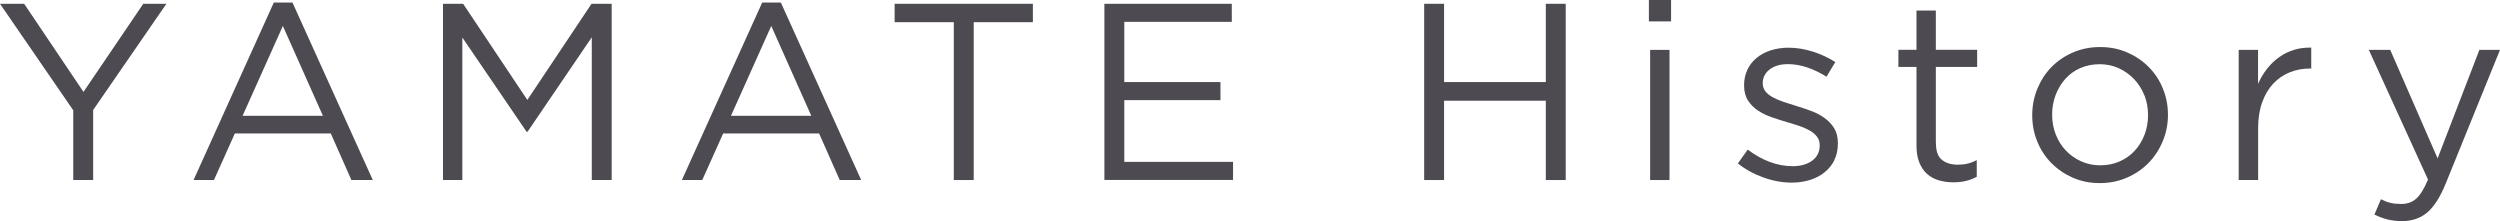
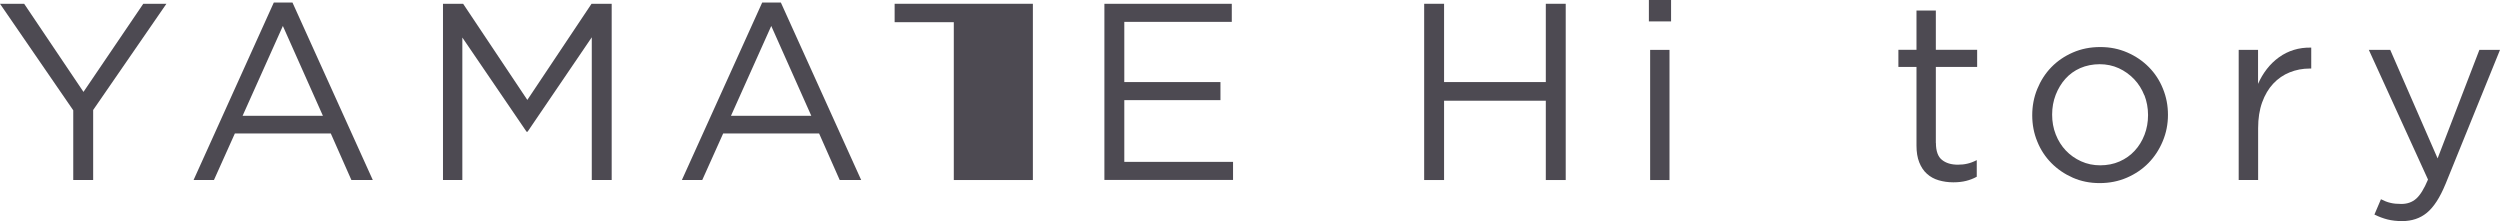
<svg xmlns="http://www.w3.org/2000/svg" id="_レイヤー_1" data-name="レイヤー 1" viewBox="0 0 317.73 28.1">
  <defs>
    <style>
      .cls-1 {
        fill: #4d4a52;
      }
    </style>
  </defs>
  <path class="cls-1" d="M11.84,22.88h-2.53v-8.86L0,.48h3.07l7.54,11.2L18.21.48h2.94l-9.31,13.5v8.9Z" />
  <path class="cls-1" d="M47.38,22.88h-2.72l-2.62-5.92h-12.19l-2.66,5.92h-2.59L34.8.32h2.37l10.21,22.56ZM35.95,3.3l-5.12,11.42h10.21l-5.09-11.42Z" />
  <path class="cls-1" d="M67.05,16.74h-.13l-8.16-11.97v18.11h-2.46V.48h2.56l8.16,12.22L75.18.48h2.56v22.4h-2.53V4.74l-8.16,12Z" />
  <path class="cls-1" d="M109.44,22.88h-2.72l-2.62-5.92h-12.19l-2.66,5.92h-2.59L96.87.32h2.37l10.21,22.56ZM98.02,3.3l-5.12,11.42h10.21l-5.09-11.42Z" />
-   <path class="cls-1" d="M123.75,22.88h-2.53V2.82h-7.52V.48h17.57v2.34h-7.52v20.06Z" />
+   <path class="cls-1" d="M123.75,22.88h-2.53V2.82h-7.52V.48h17.57v2.34v20.06Z" />
  <path class="cls-1" d="M156.56,2.78h-13.67v7.65h12.22v2.3h-12.22v7.84h13.82v2.3h-16.35V.48h16.19v2.3Z" />
  <path class="cls-1" d="M183.53,12.8v10.08h-2.53V.48h2.53v9.95h12.93V.48h2.53v22.4h-2.53v-10.08h-12.93Z" />
  <path class="cls-1" d="M209.56,2.72V0h2.82v2.72h-2.82ZM209.72,22.88V6.34h2.46v16.54h-2.46Z" />
-   <path class="cls-1" d="M233.15,20.34c-.31.61-.73,1.13-1.25,1.55-.52.43-1.14.75-1.86.98-.71.22-1.49.34-2.32.34-1.19,0-2.4-.22-3.62-.66-1.22-.44-2.29-1.03-3.23-1.78l1.25-1.76c.9.68,1.83,1.21,2.8,1.57s1.95.54,2.93.54,1.82-.23,2.46-.7c.64-.47.96-1.11.96-1.92v-.06c0-.41-.11-.76-.34-1.06-.22-.3-.53-.56-.91-.78-.38-.22-.83-.42-1.33-.59-.5-.17-1.02-.33-1.55-.48-.64-.19-1.29-.4-1.94-.62-.65-.22-1.24-.51-1.76-.85-.52-.34-.95-.77-1.28-1.28-.33-.51-.5-1.15-.5-1.92v-.06c0-.7.14-1.35.42-1.94.28-.59.67-1.09,1.17-1.5.5-.42,1.1-.74,1.79-.96.69-.22,1.45-.34,2.26-.34,1.02,0,2.06.17,3.1.5,1.04.33,1.99.77,2.85,1.33l-1.12,1.86c-.77-.49-1.57-.88-2.42-1.17s-1.67-.43-2.48-.43c-.98,0-1.76.23-2.34.69-.58.46-.86,1.03-.86,1.71v.06c0,.38.12.72.35,1.01.23.29.55.54.94.75.39.21.85.41,1.36.58s1.04.34,1.6.51c.64.19,1.27.41,1.9.64.63.23,1.2.53,1.71.9s.92.8,1.23,1.31c.31.51.46,1.14.46,1.89v.06c0,.79-.16,1.49-.46,2.1Z" />
  <path class="cls-1" d="M246.04,18.18c0,1.02.26,1.74.77,2.14.51.41,1.18.61,2.02.61.43,0,.83-.04,1.2-.13.37-.08.77-.23,1.2-.45v2.11c-.43.24-.88.41-1.36.53-.48.12-1.02.18-1.62.18-.66,0-1.28-.09-1.86-.26-.58-.17-1.07-.44-1.49-.82-.42-.37-.74-.86-.98-1.46s-.35-1.31-.35-2.14v-9.98h-2.3v-2.18h2.3V1.34h2.46v4.99h5.25v2.18h-5.25v9.66Z" />
  <path class="cls-1" d="M274.87,17.94c-.44,1.06-1.04,1.98-1.81,2.77-.77.79-1.69,1.41-2.75,1.87s-2.22.69-3.46.69-2.38-.23-3.42-.69-1.95-1.08-2.72-1.86c-.77-.78-1.37-1.69-1.79-2.74-.43-1.04-.64-2.15-.64-3.33s.21-2.29.64-3.34,1.02-1.98,1.79-2.77c.77-.79,1.68-1.41,2.74-1.87,1.06-.46,2.21-.69,3.47-.69s2.38.23,3.44.69c1.06.46,1.97,1.08,2.74,1.86.77.78,1.37,1.69,1.79,2.74.43,1.05.64,2.15.64,3.33s-.22,2.29-.66,3.34ZM272.53,12.12c-.31-.79-.74-1.47-1.3-2.06-.56-.58-1.21-1.05-1.95-1.39-.75-.34-1.56-.51-2.43-.51s-1.72.17-2.46.49c-.75.33-1.38.79-1.9,1.37-.52.58-.93,1.27-1.23,2.04-.3.78-.45,1.61-.45,2.51s.15,1.73.46,2.52.74,1.47,1.28,2.04c.54.57,1.19,1.03,1.94,1.37.75.34,1.56.51,2.43.51s1.72-.16,2.46-.49c.75-.33,1.39-.78,1.92-1.36.53-.57.95-1.25,1.25-2.03.3-.78.45-1.61.45-2.51s-.16-1.73-.46-2.52Z" />
  <path class="cls-1" d="M286.98,22.88h-2.46V6.34h2.46v4.32c.3-.68.67-1.31,1.12-1.89s.96-1.07,1.54-1.49,1.21-.73,1.89-.94c.68-.21,1.42-.31,2.21-.29v2.66h-.19c-.9,0-1.74.16-2.54.48-.8.32-1.5.8-2.1,1.44s-1.07,1.44-1.41,2.38c-.34.95-.51,2.04-.51,3.28v6.59Z" />
  <path class="cls-1" d="M310.79,23.42c-.7,1.71-1.49,2.91-2.35,3.62s-1.92,1.06-3.15,1.06c-.68,0-1.3-.07-1.86-.21-.55-.14-1.11-.35-1.66-.62l.83-1.95c.41.21.8.37,1.2.46.39.1.86.14,1.39.14.75,0,1.38-.22,1.89-.67.51-.45,1.01-1.26,1.5-2.43l-7.52-16.48h2.72l6.02,13.79,5.31-13.79h2.62l-6.94,17.09Z" />
</svg>